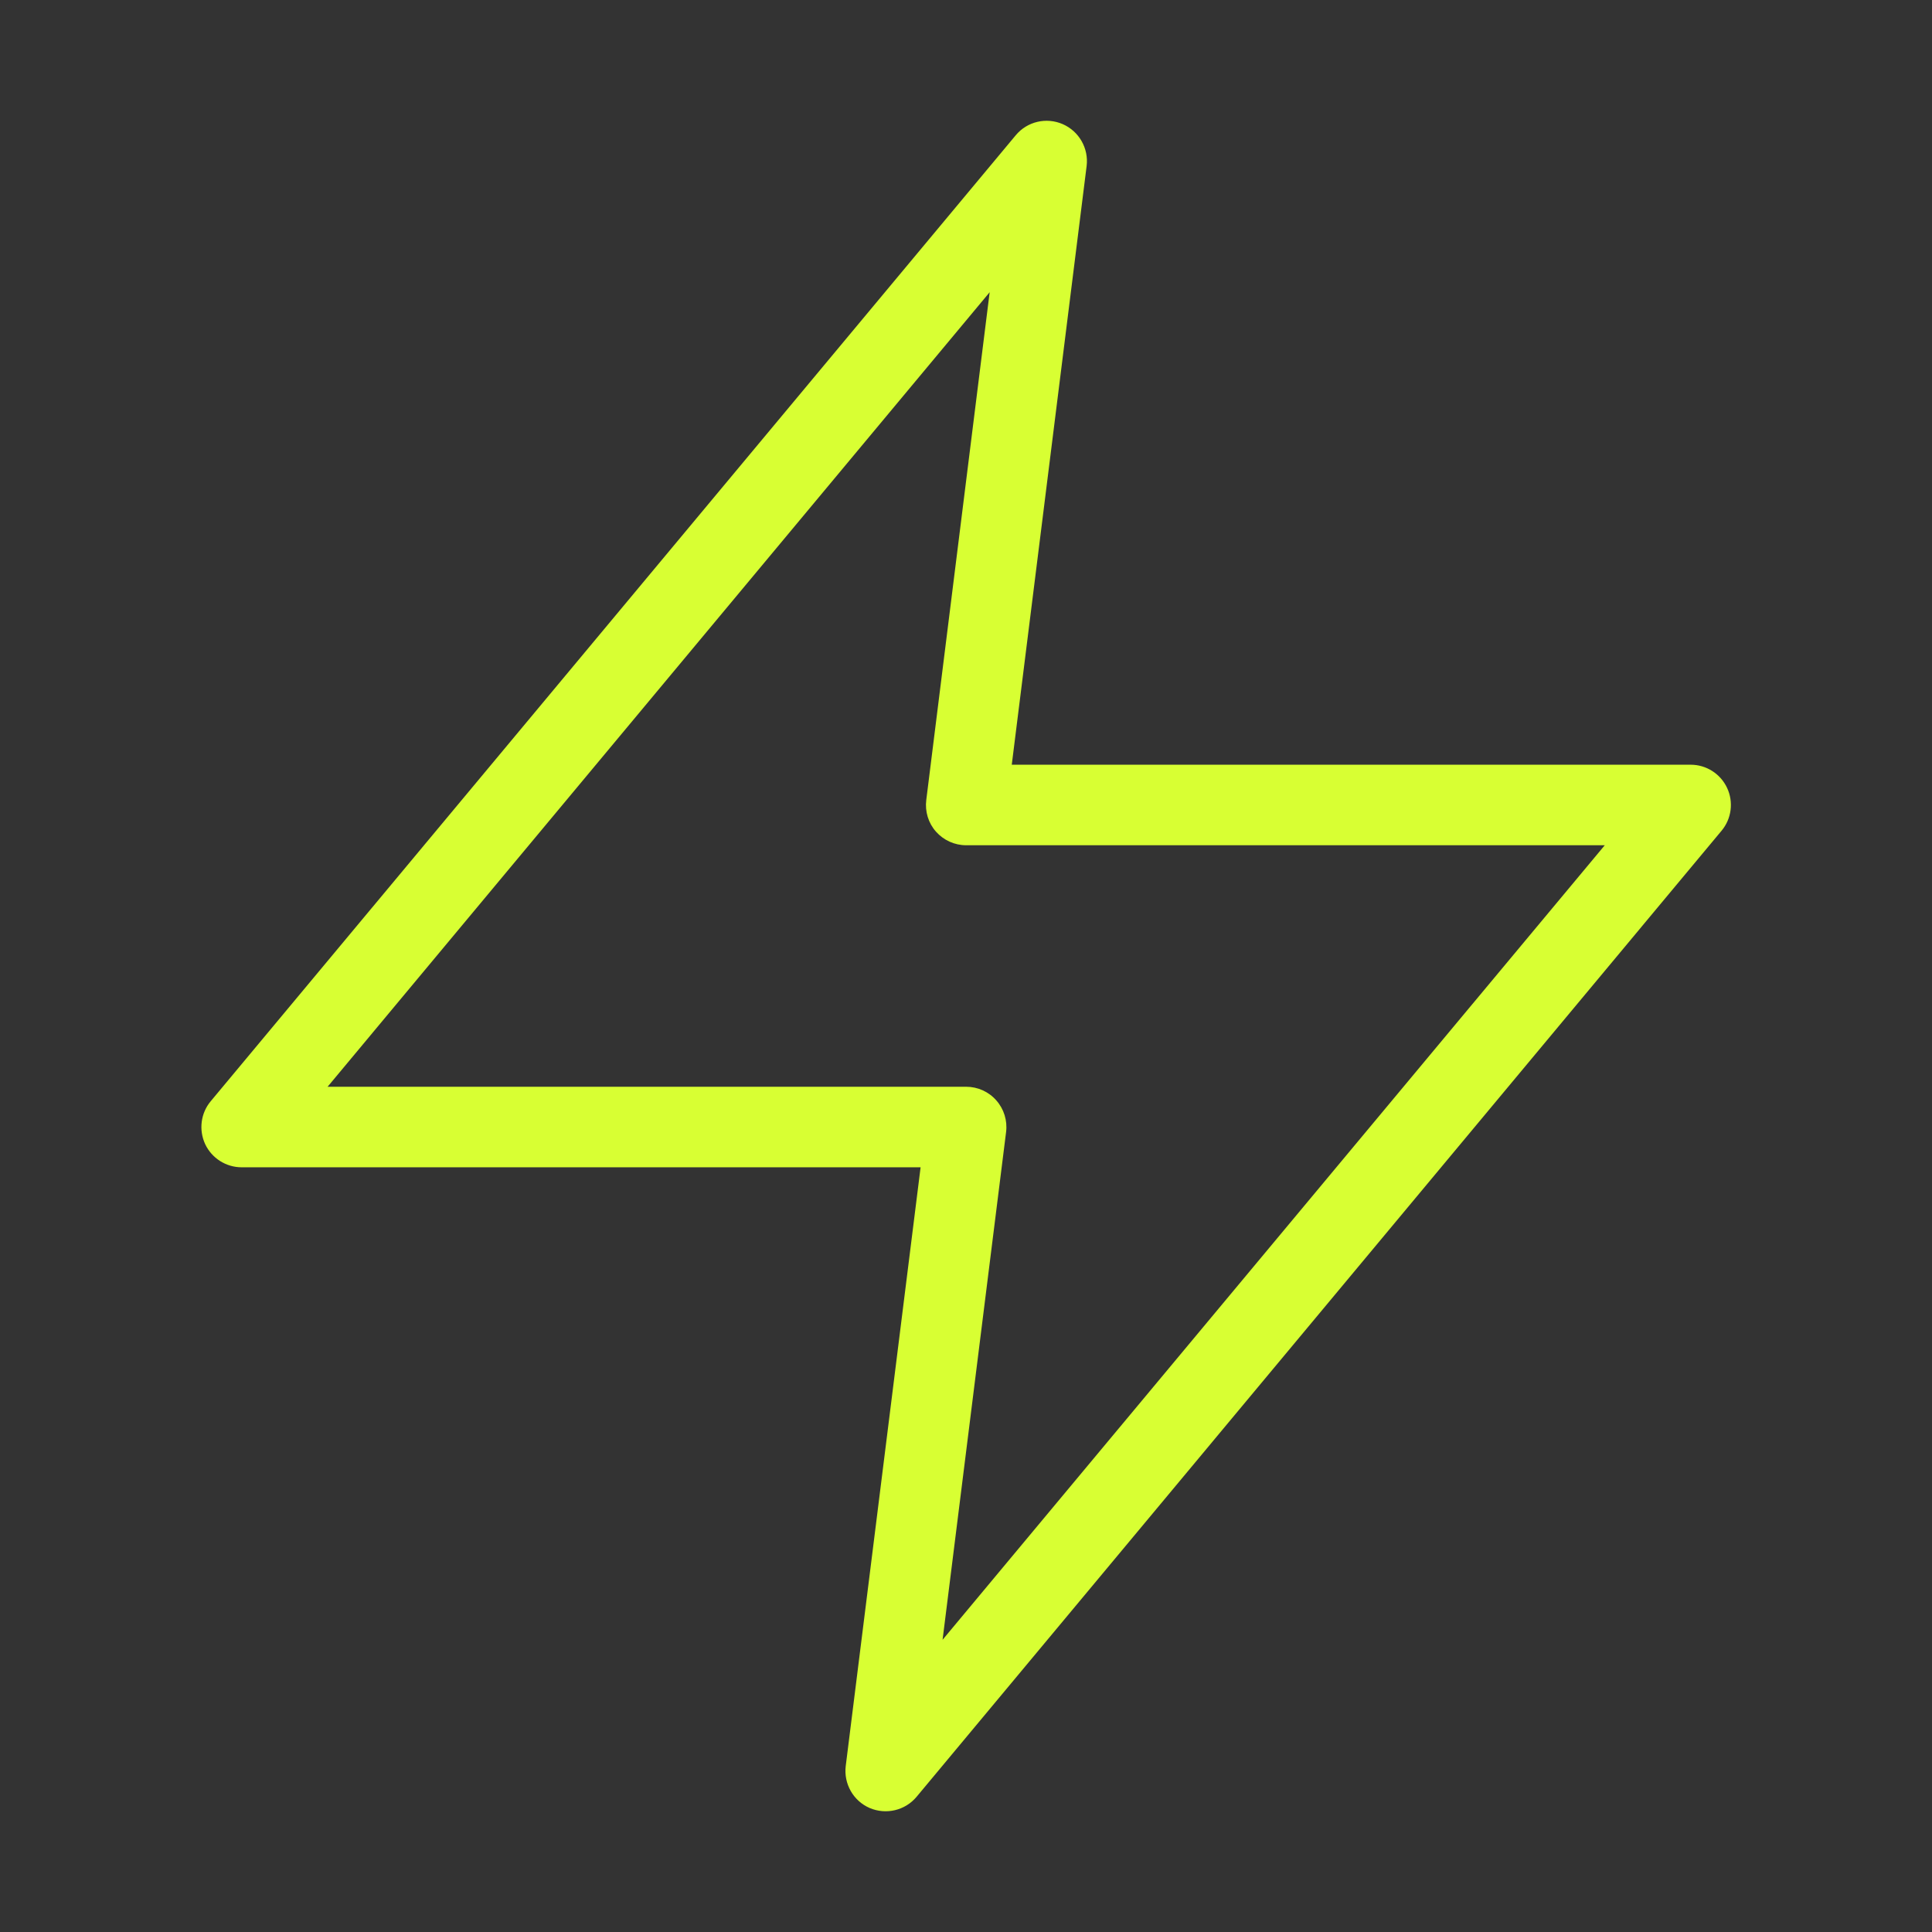
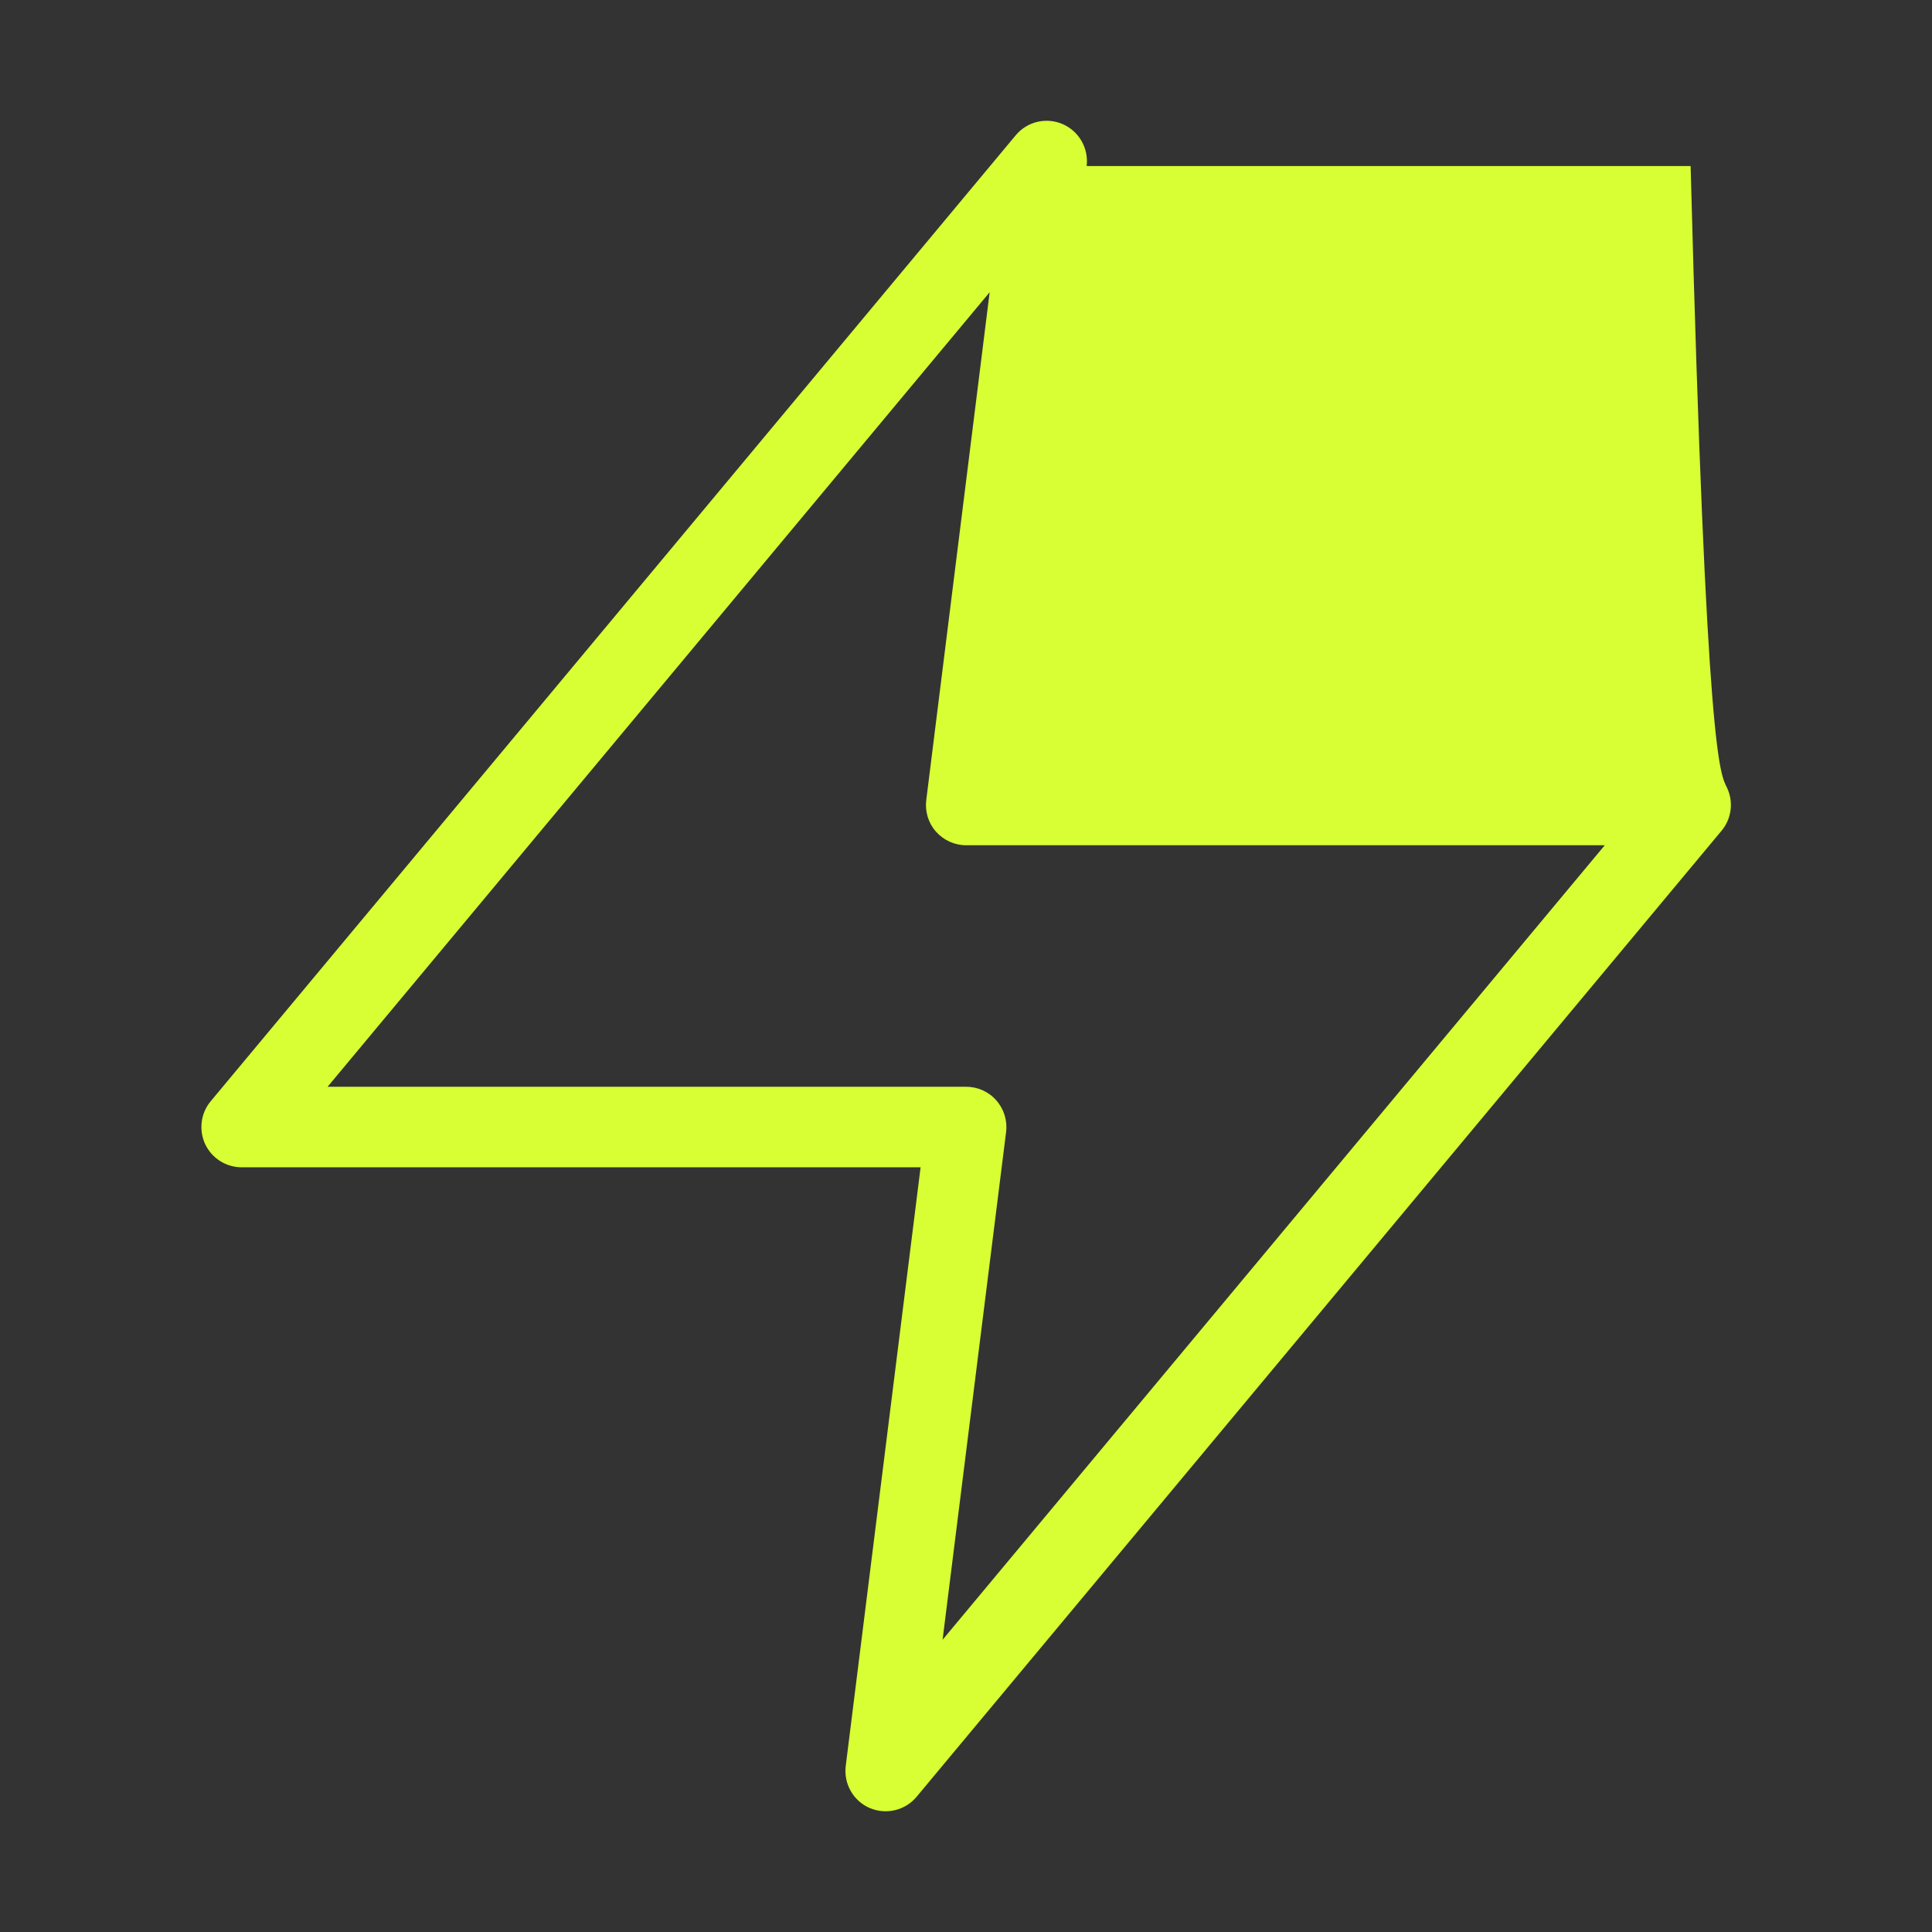
<svg xmlns="http://www.w3.org/2000/svg" width="16" height="16" viewBox="0 0 16 16" fill="none">
  <rect x="0" y="0" width="16" height="16" fill="#333333" stroke="none" />
  <g id="icon/zap">
-     <path id="Union" fill-rule="evenodd" clip-rule="evenodd" d="M8.801 1.028C8.936 1.087 9.017 1.228 8.999 1.375L8.379 6.333H14.001C14.131 6.333 14.248 6.408 14.303 6.525C14.358 6.642 14.34 6.781 14.257 6.88L7.591 14.88C7.496 14.994 7.338 15.031 7.202 14.973C7.066 14.914 6.986 14.772 7.004 14.625L7.624 9.667H2.001C1.872 9.667 1.754 9.592 1.699 9.475C1.645 9.358 1.662 9.219 1.745 9.12L8.412 1.12C8.507 1.006 8.665 0.969 8.801 1.028ZM2.713 9H8.001C8.097 9 8.188 9.041 8.251 9.113C8.314 9.184 8.344 9.28 8.332 9.375L7.806 13.58L13.29 7H8.001C7.906 7 7.815 6.959 7.751 6.887C7.688 6.816 7.659 6.72 7.671 6.625L8.196 2.42L2.713 9Z" fill="#D8FF33" />
+     <path id="Union" fill-rule="evenodd" clip-rule="evenodd" d="M8.801 1.028C8.936 1.087 9.017 1.228 8.999 1.375H14.001C14.131 6.333 14.248 6.408 14.303 6.525C14.358 6.642 14.34 6.781 14.257 6.88L7.591 14.88C7.496 14.994 7.338 15.031 7.202 14.973C7.066 14.914 6.986 14.772 7.004 14.625L7.624 9.667H2.001C1.872 9.667 1.754 9.592 1.699 9.475C1.645 9.358 1.662 9.219 1.745 9.12L8.412 1.12C8.507 1.006 8.665 0.969 8.801 1.028ZM2.713 9H8.001C8.097 9 8.188 9.041 8.251 9.113C8.314 9.184 8.344 9.28 8.332 9.375L7.806 13.58L13.29 7H8.001C7.906 7 7.815 6.959 7.751 6.887C7.688 6.816 7.659 6.72 7.671 6.625L8.196 2.42L2.713 9Z" fill="#D8FF33" />
  </g>
</svg>